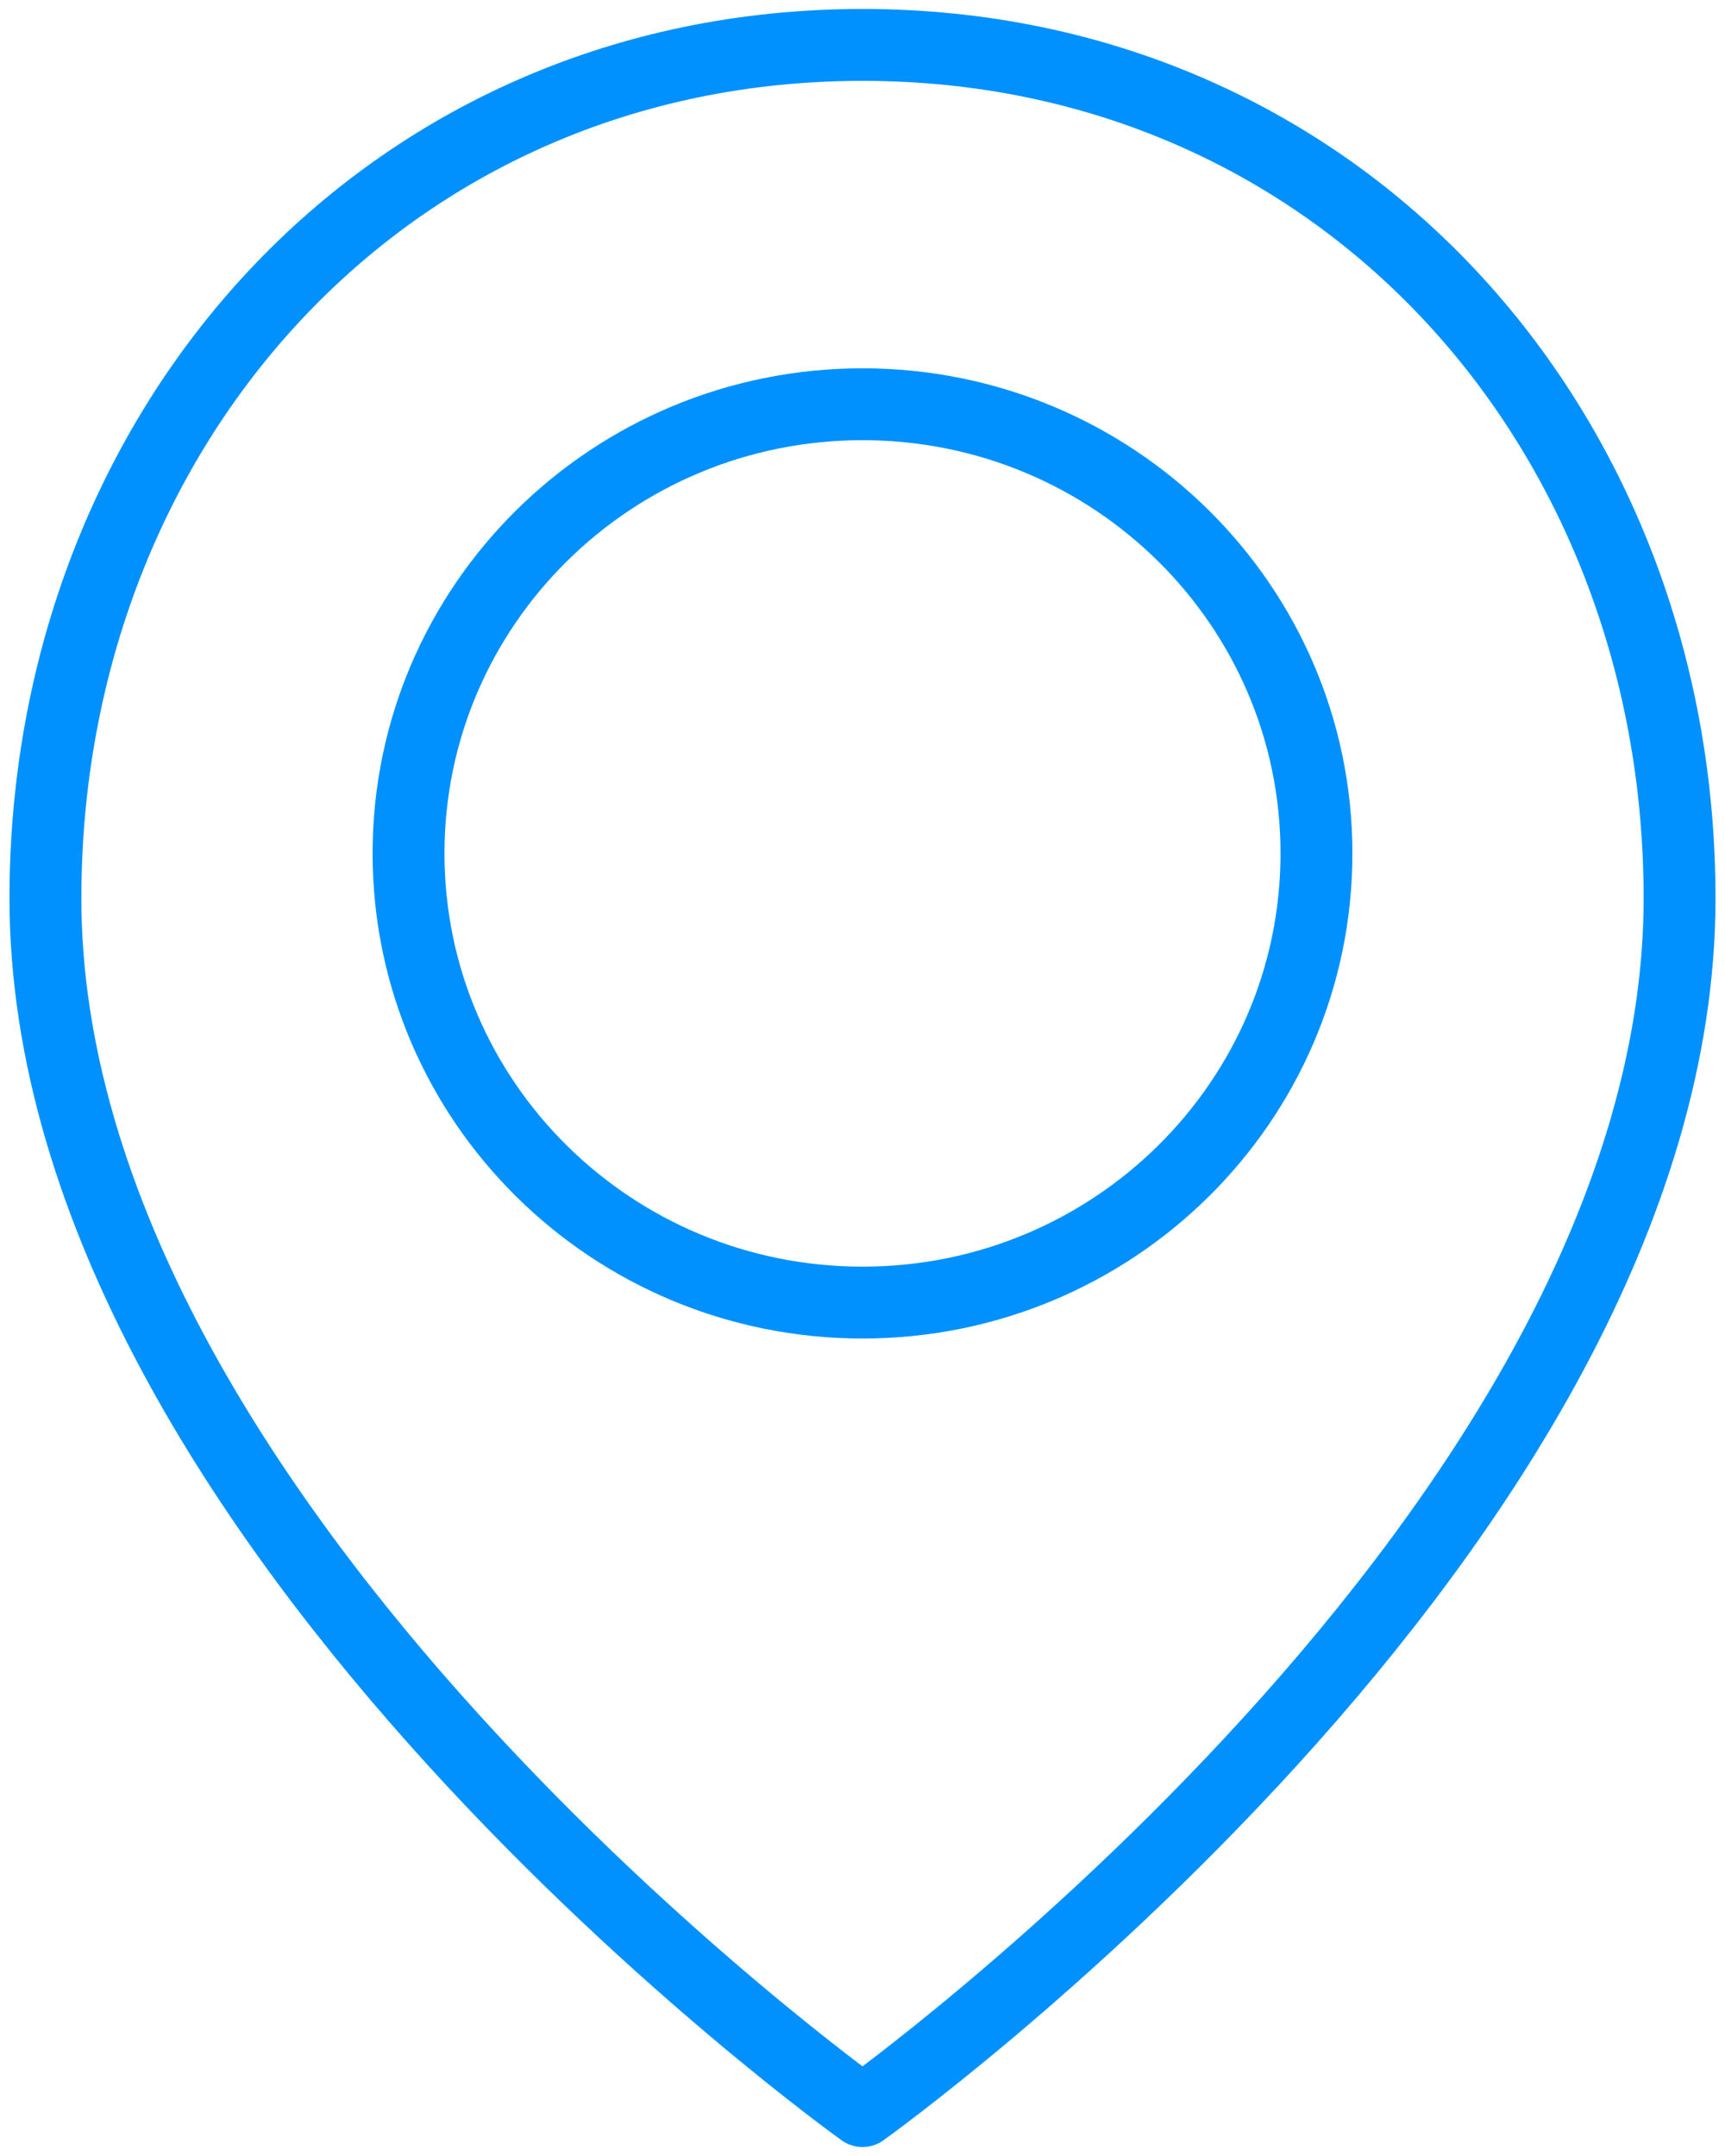
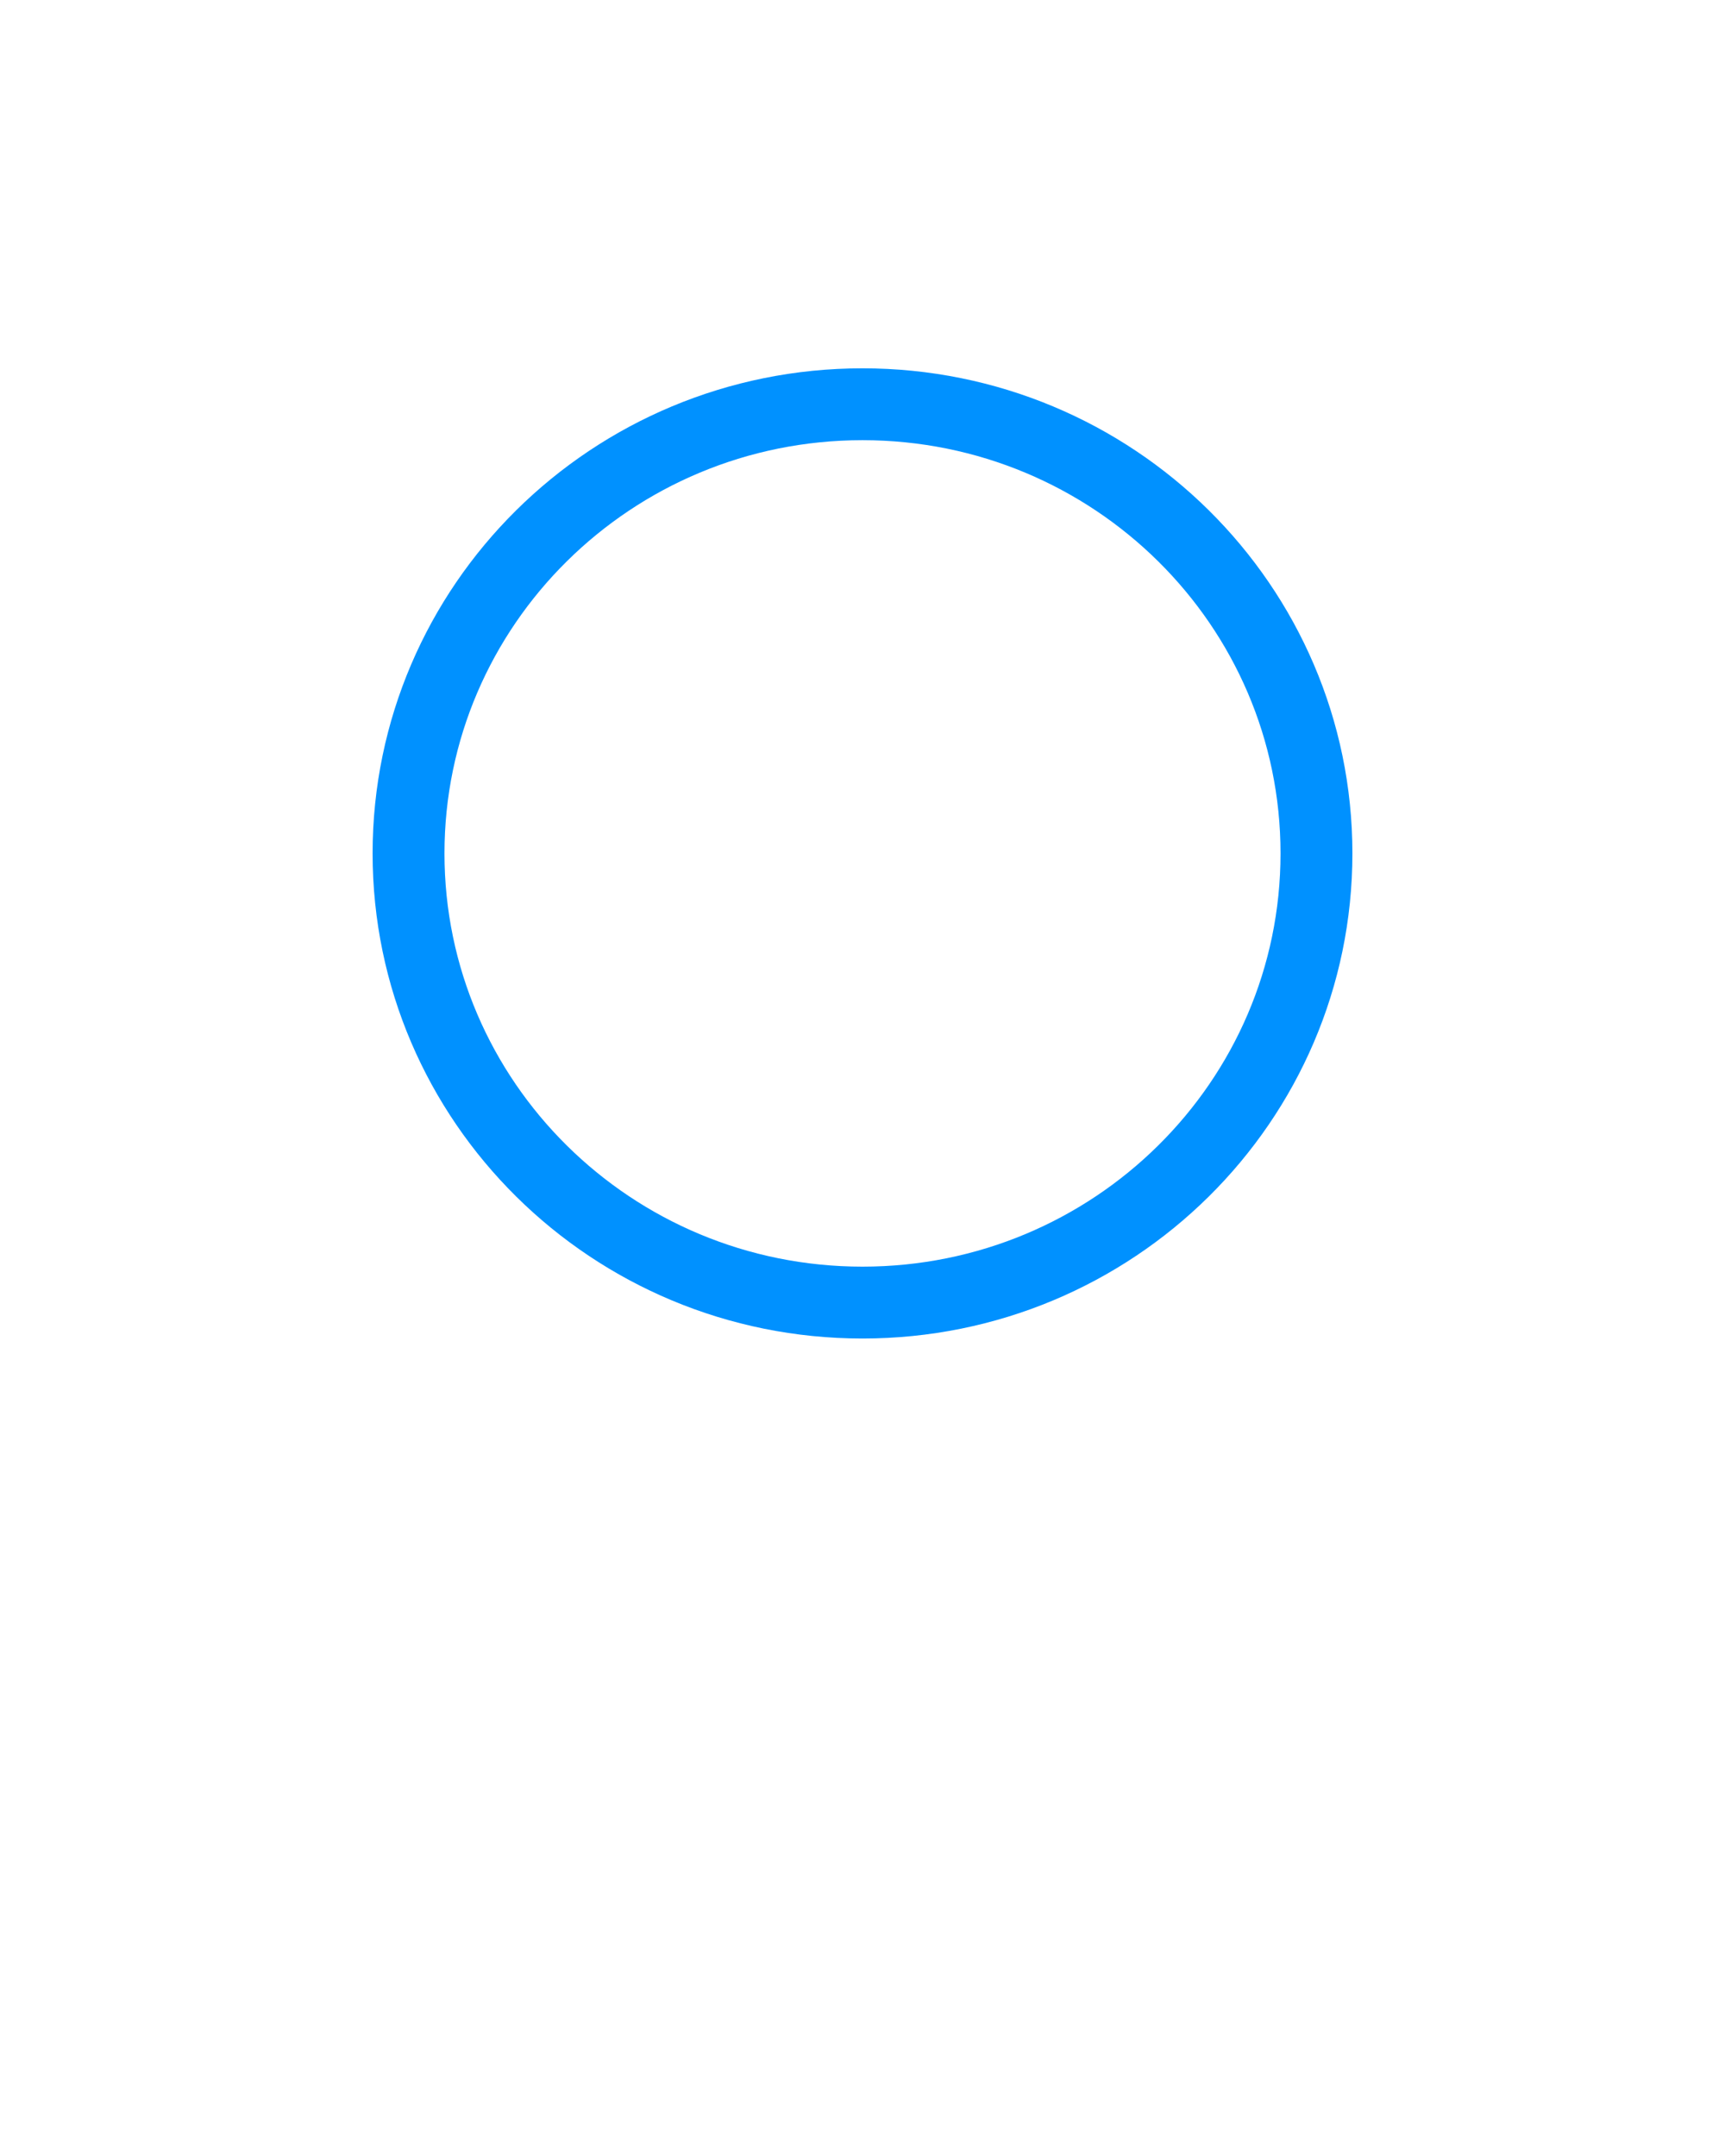
<svg xmlns="http://www.w3.org/2000/svg" width="24px" height="30px" viewBox="0 0 24 30" version="1.1">
  <title>pinblue</title>
  <desc>Created with Sketch.</desc>
  <defs />
  <g id="Medium" stroke="none" stroke-width="1" fill="none" fill-rule="evenodd" stroke-linecap="round" stroke-linejoin="round">
    <g id="Stacked-Group-2" transform="translate(-180, 0)" stroke="#0091FF">
      <g id="pin" transform="translate(180, 0)">
-         <path d="M23.368,12.5 C23.368,21.25 12,29.375 12,29.375 C12,29.375 0.632,21.25 0.632,12.5 C0.632,5.942 5.372,0.625 12,0.625 C18.627,0.625 23.368,5.942 23.368,12.5 L23.368,12.5 Z" id="Stroke-78" />
        <path d="M18.316,11.875 C18.316,15.326 15.488,18.125 12,18.125 C8.511,18.125 5.684,15.326 5.684,11.875 C5.684,8.424 8.511,5.625 12,5.625 C15.488,5.625 18.316,8.424 18.316,11.875 L18.316,11.875 Z" id="Stroke-80" />
      </g>
    </g>
  </g>
</svg>